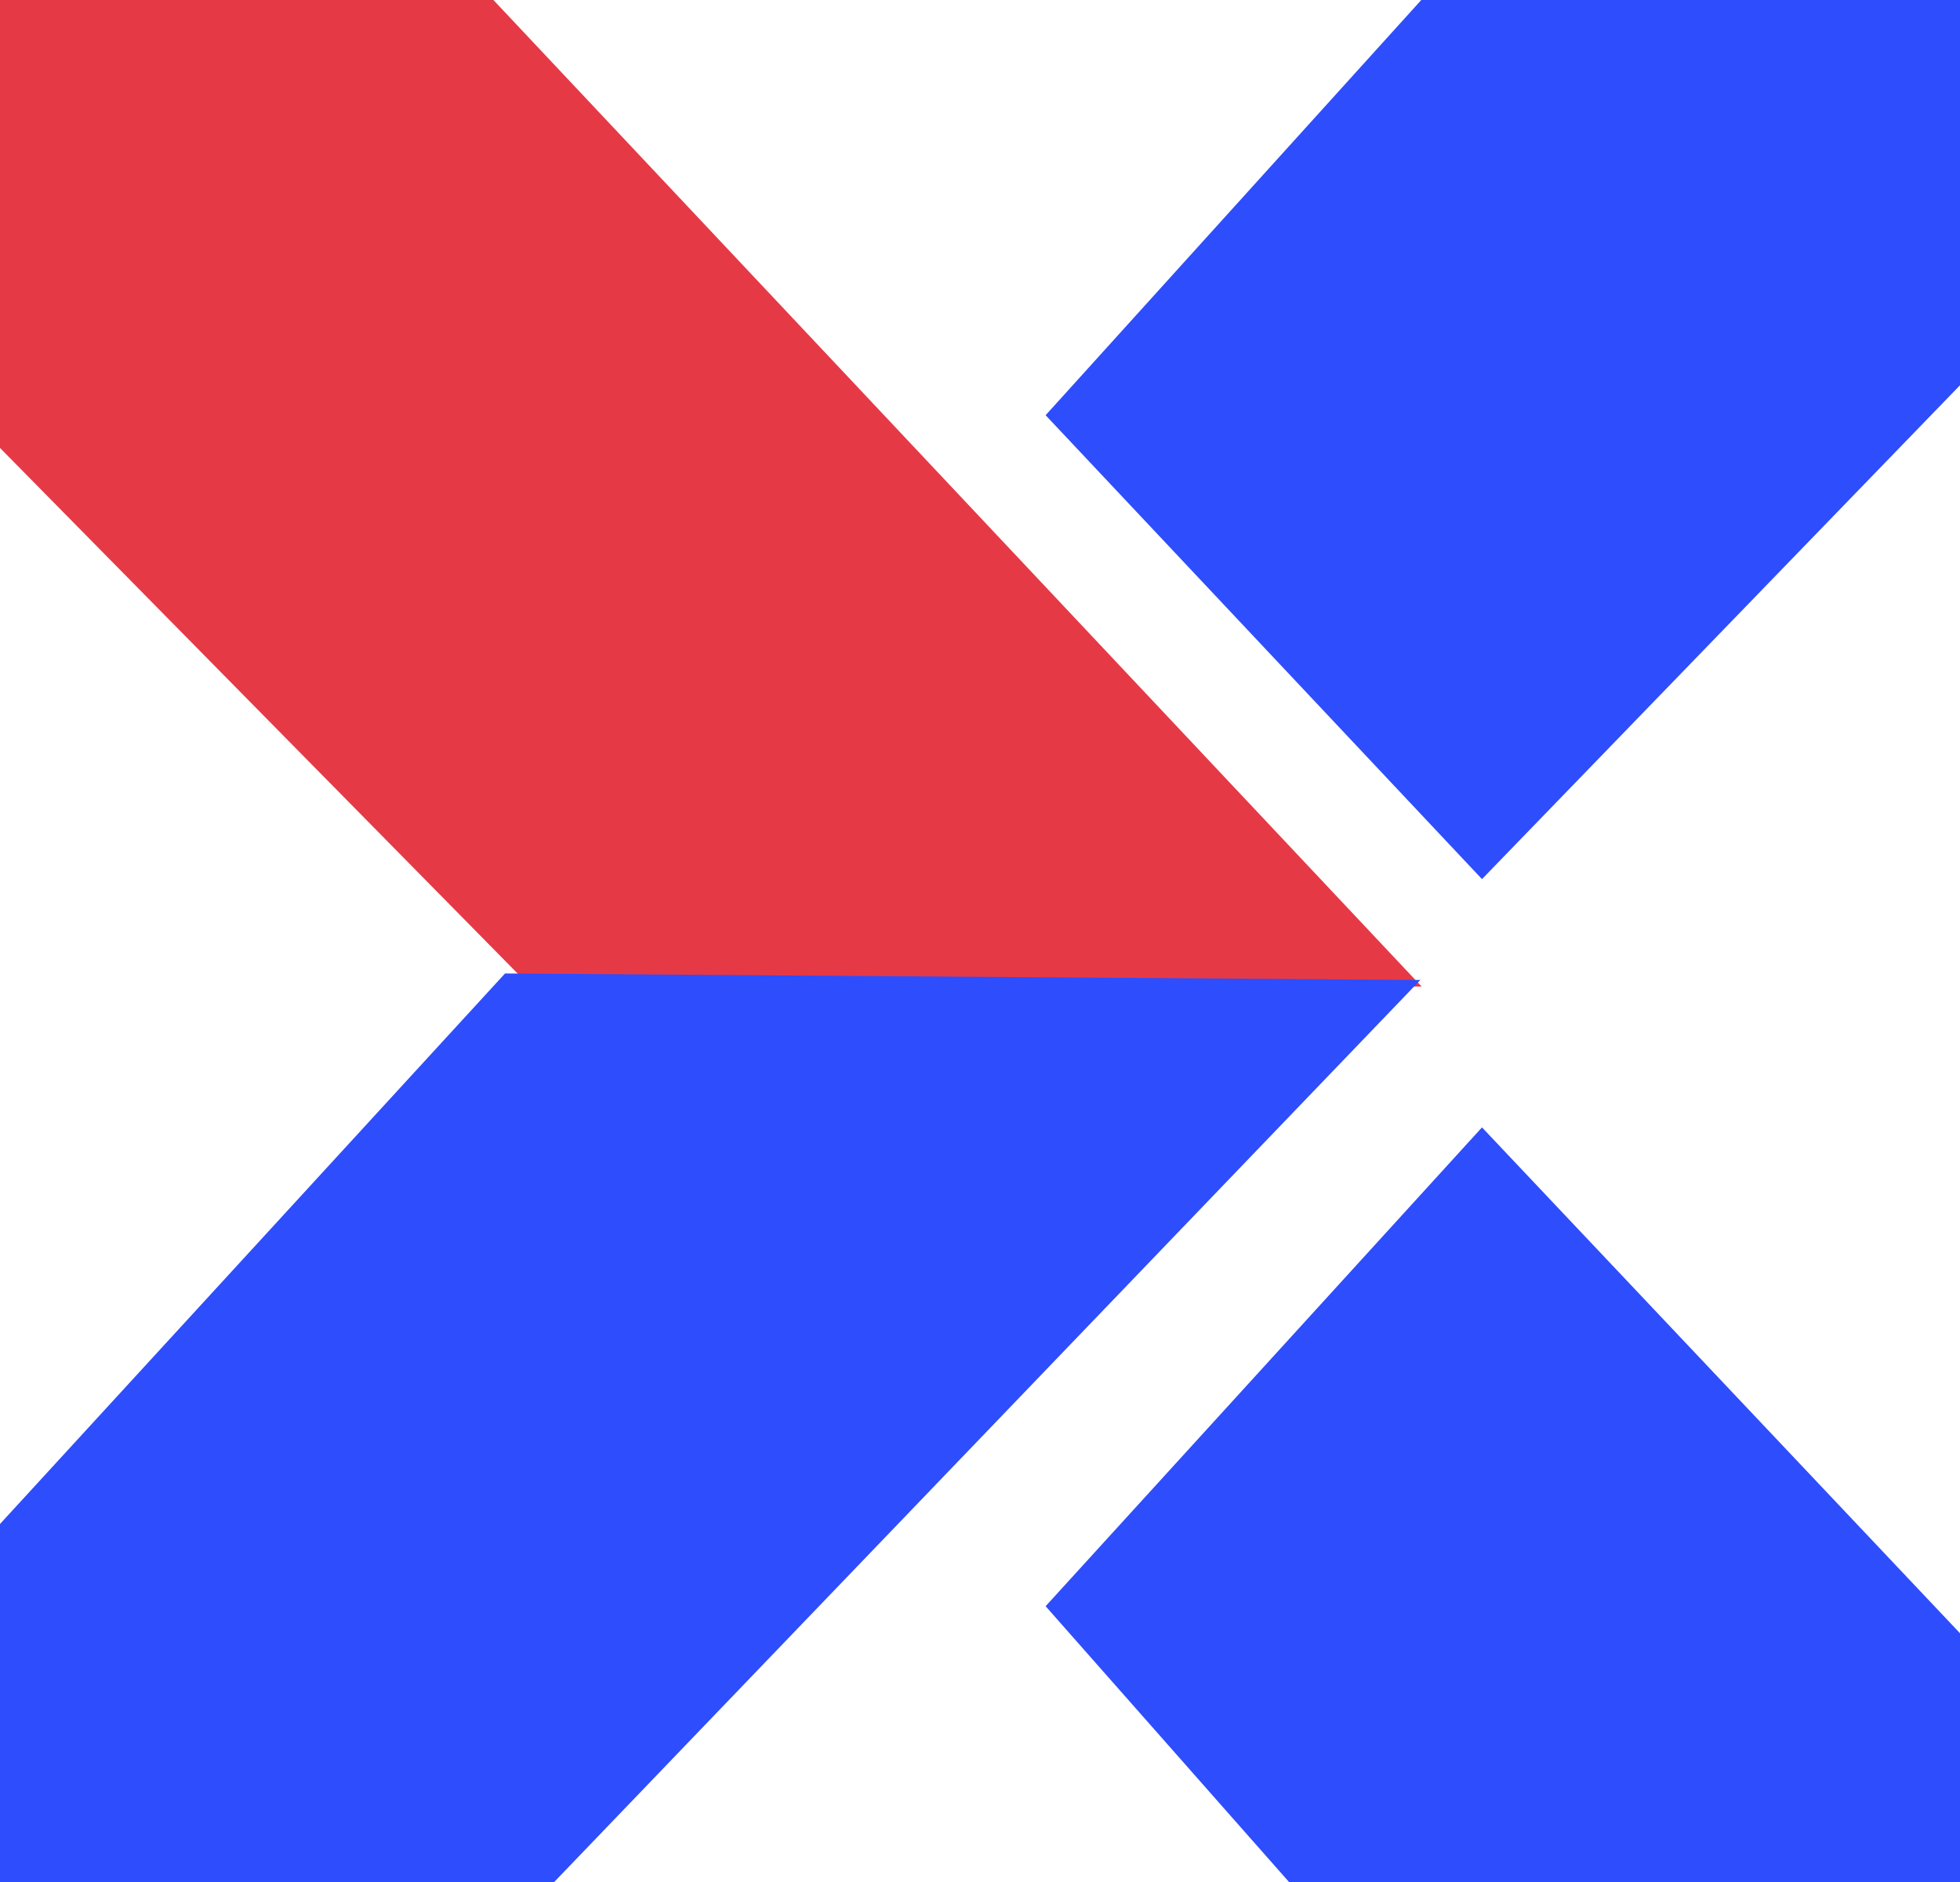
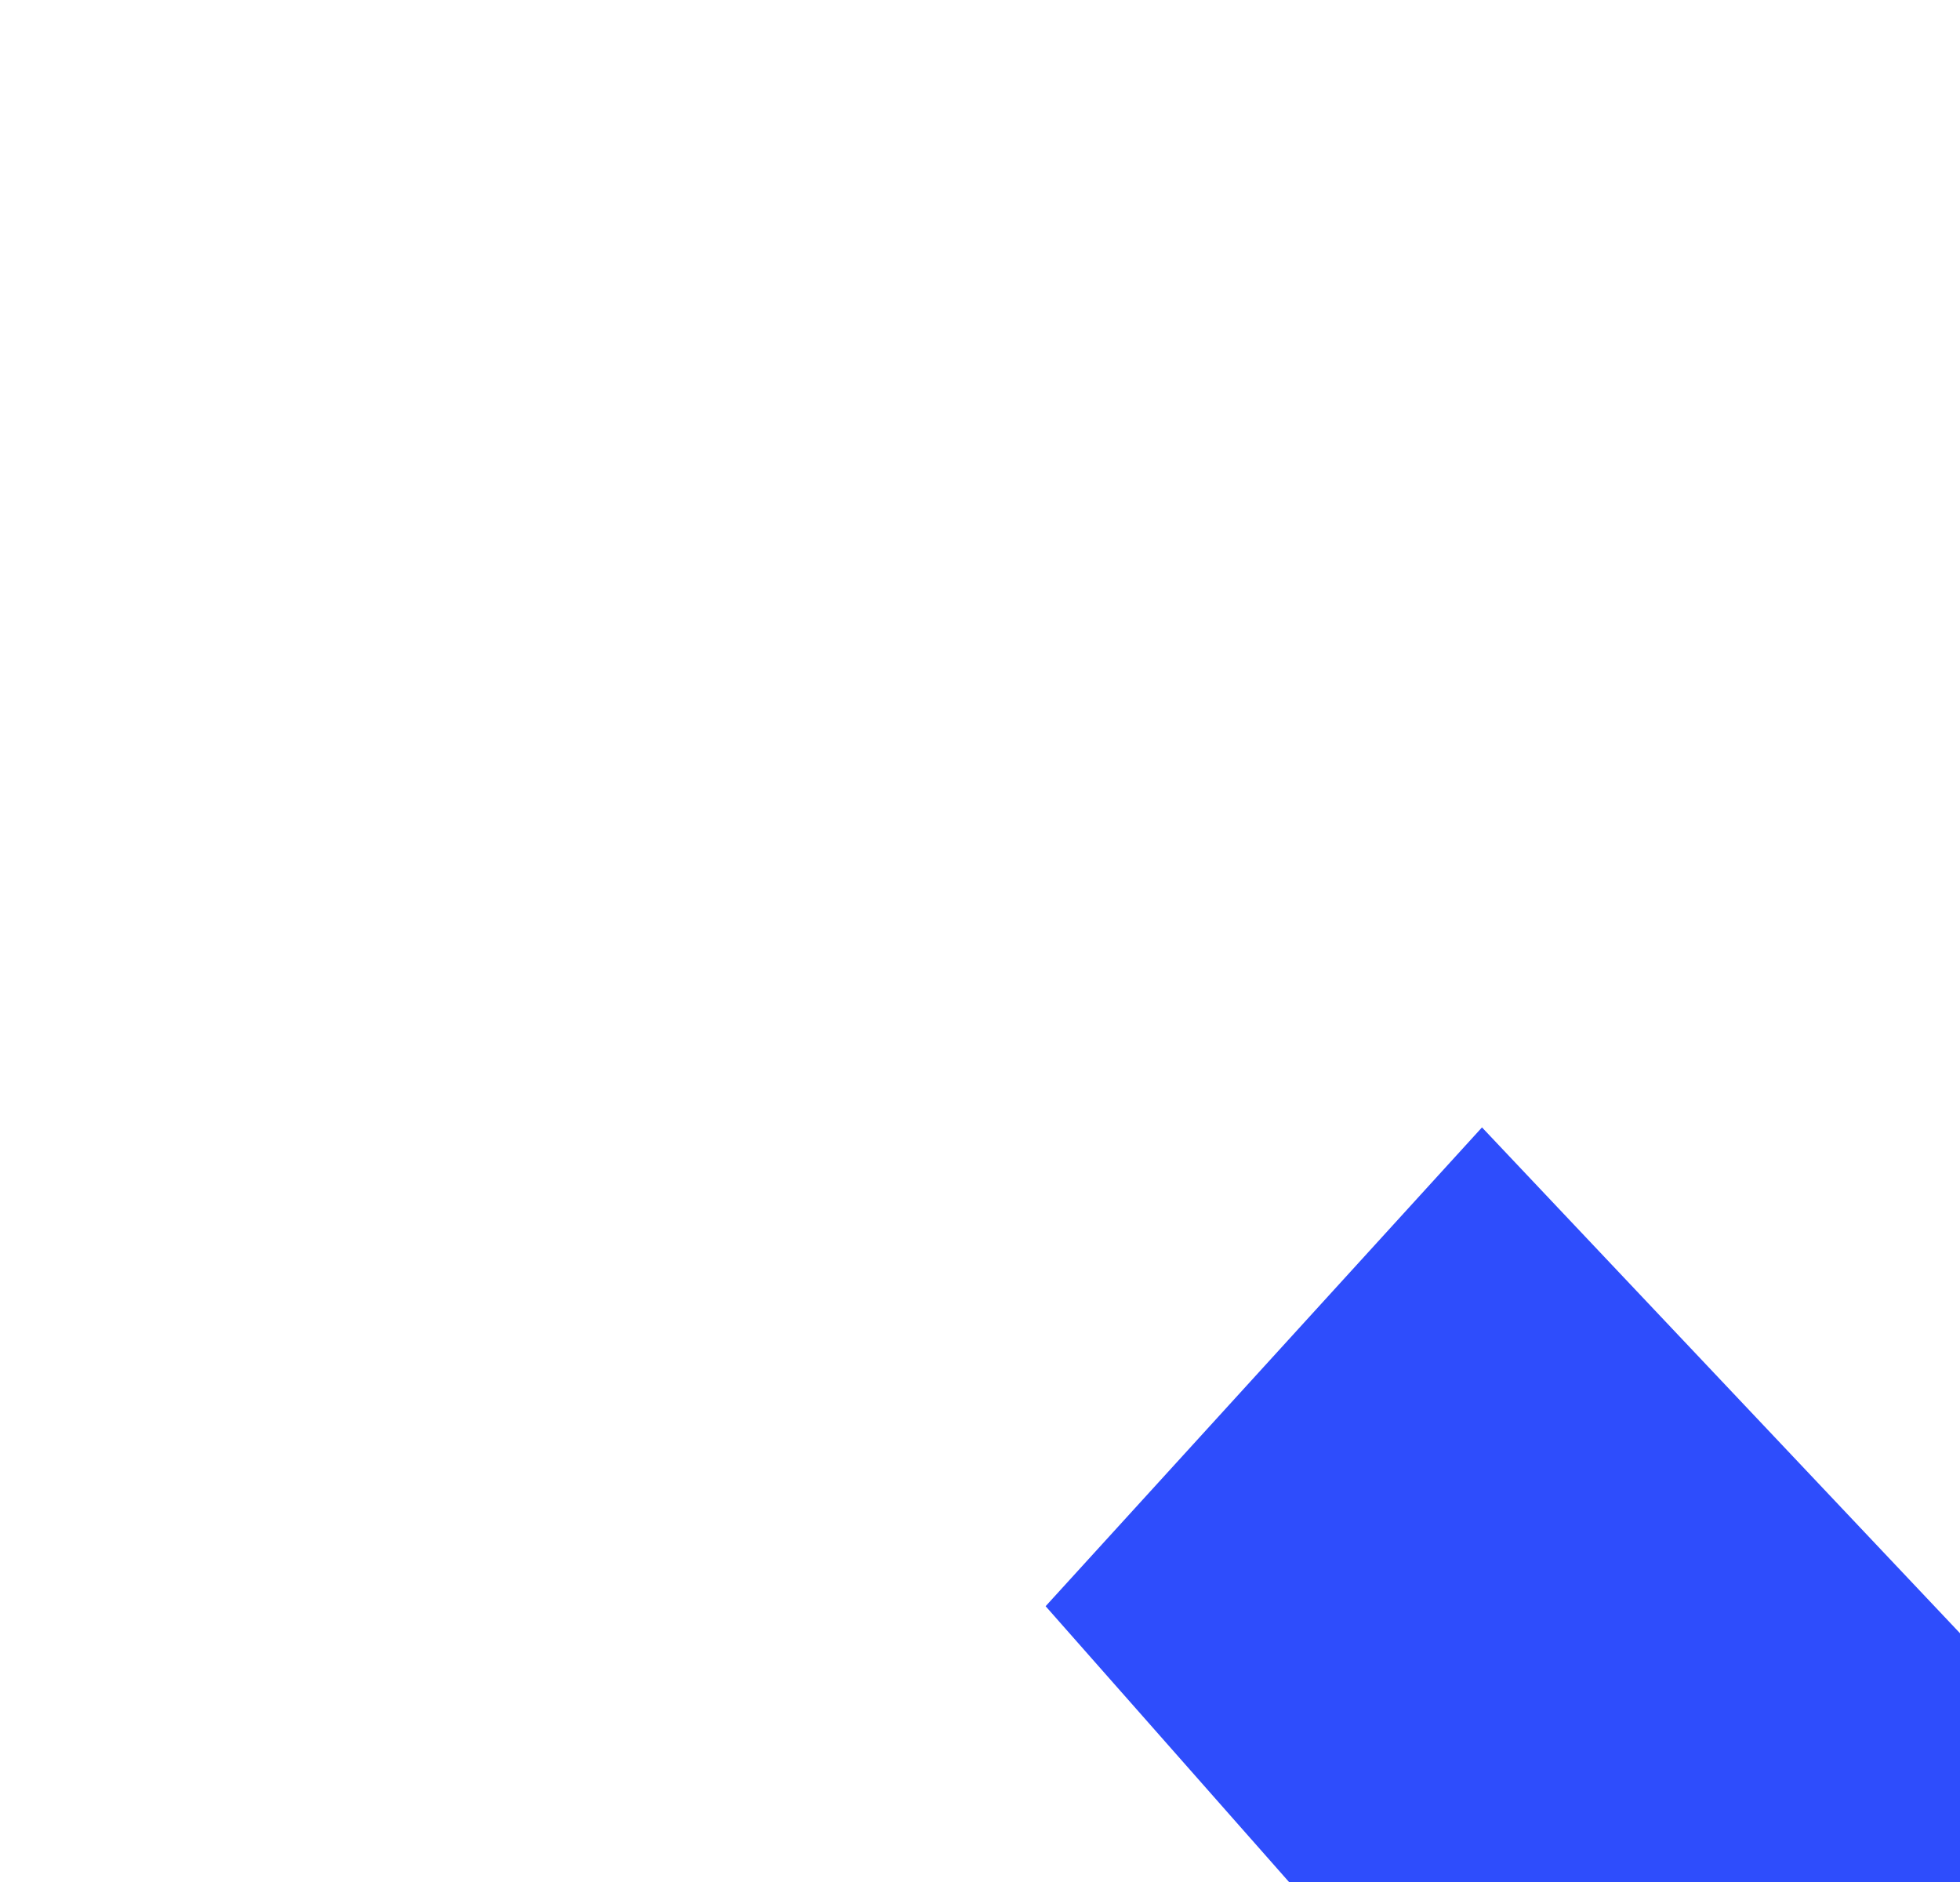
<svg xmlns="http://www.w3.org/2000/svg" width="25" height="24" viewBox="0 0 25 24" fill="none">
-   <path d="M18.133 12.581H6.766L-8.5 -2.917L3.471 -3L3.475 -2.995L18.133 12.581Z" fill="#E63946" />
-   <path d="M-7.858 27.999H3.228L18.117 12.497L6.442 12.414L6.438 12.418L-7.858 27.999Z" fill="#2E4DFC" />
-   <path d="M13.337 5.295L18.903 11.211L32.5 -2.834H20.693L13.337 5.295Z" fill="#2E4DFC" />
  <path d="M18.903 14.377L13.337 20.483L19.972 28H31.779L18.903 14.377Z" fill="#2E4DFC" />
</svg>